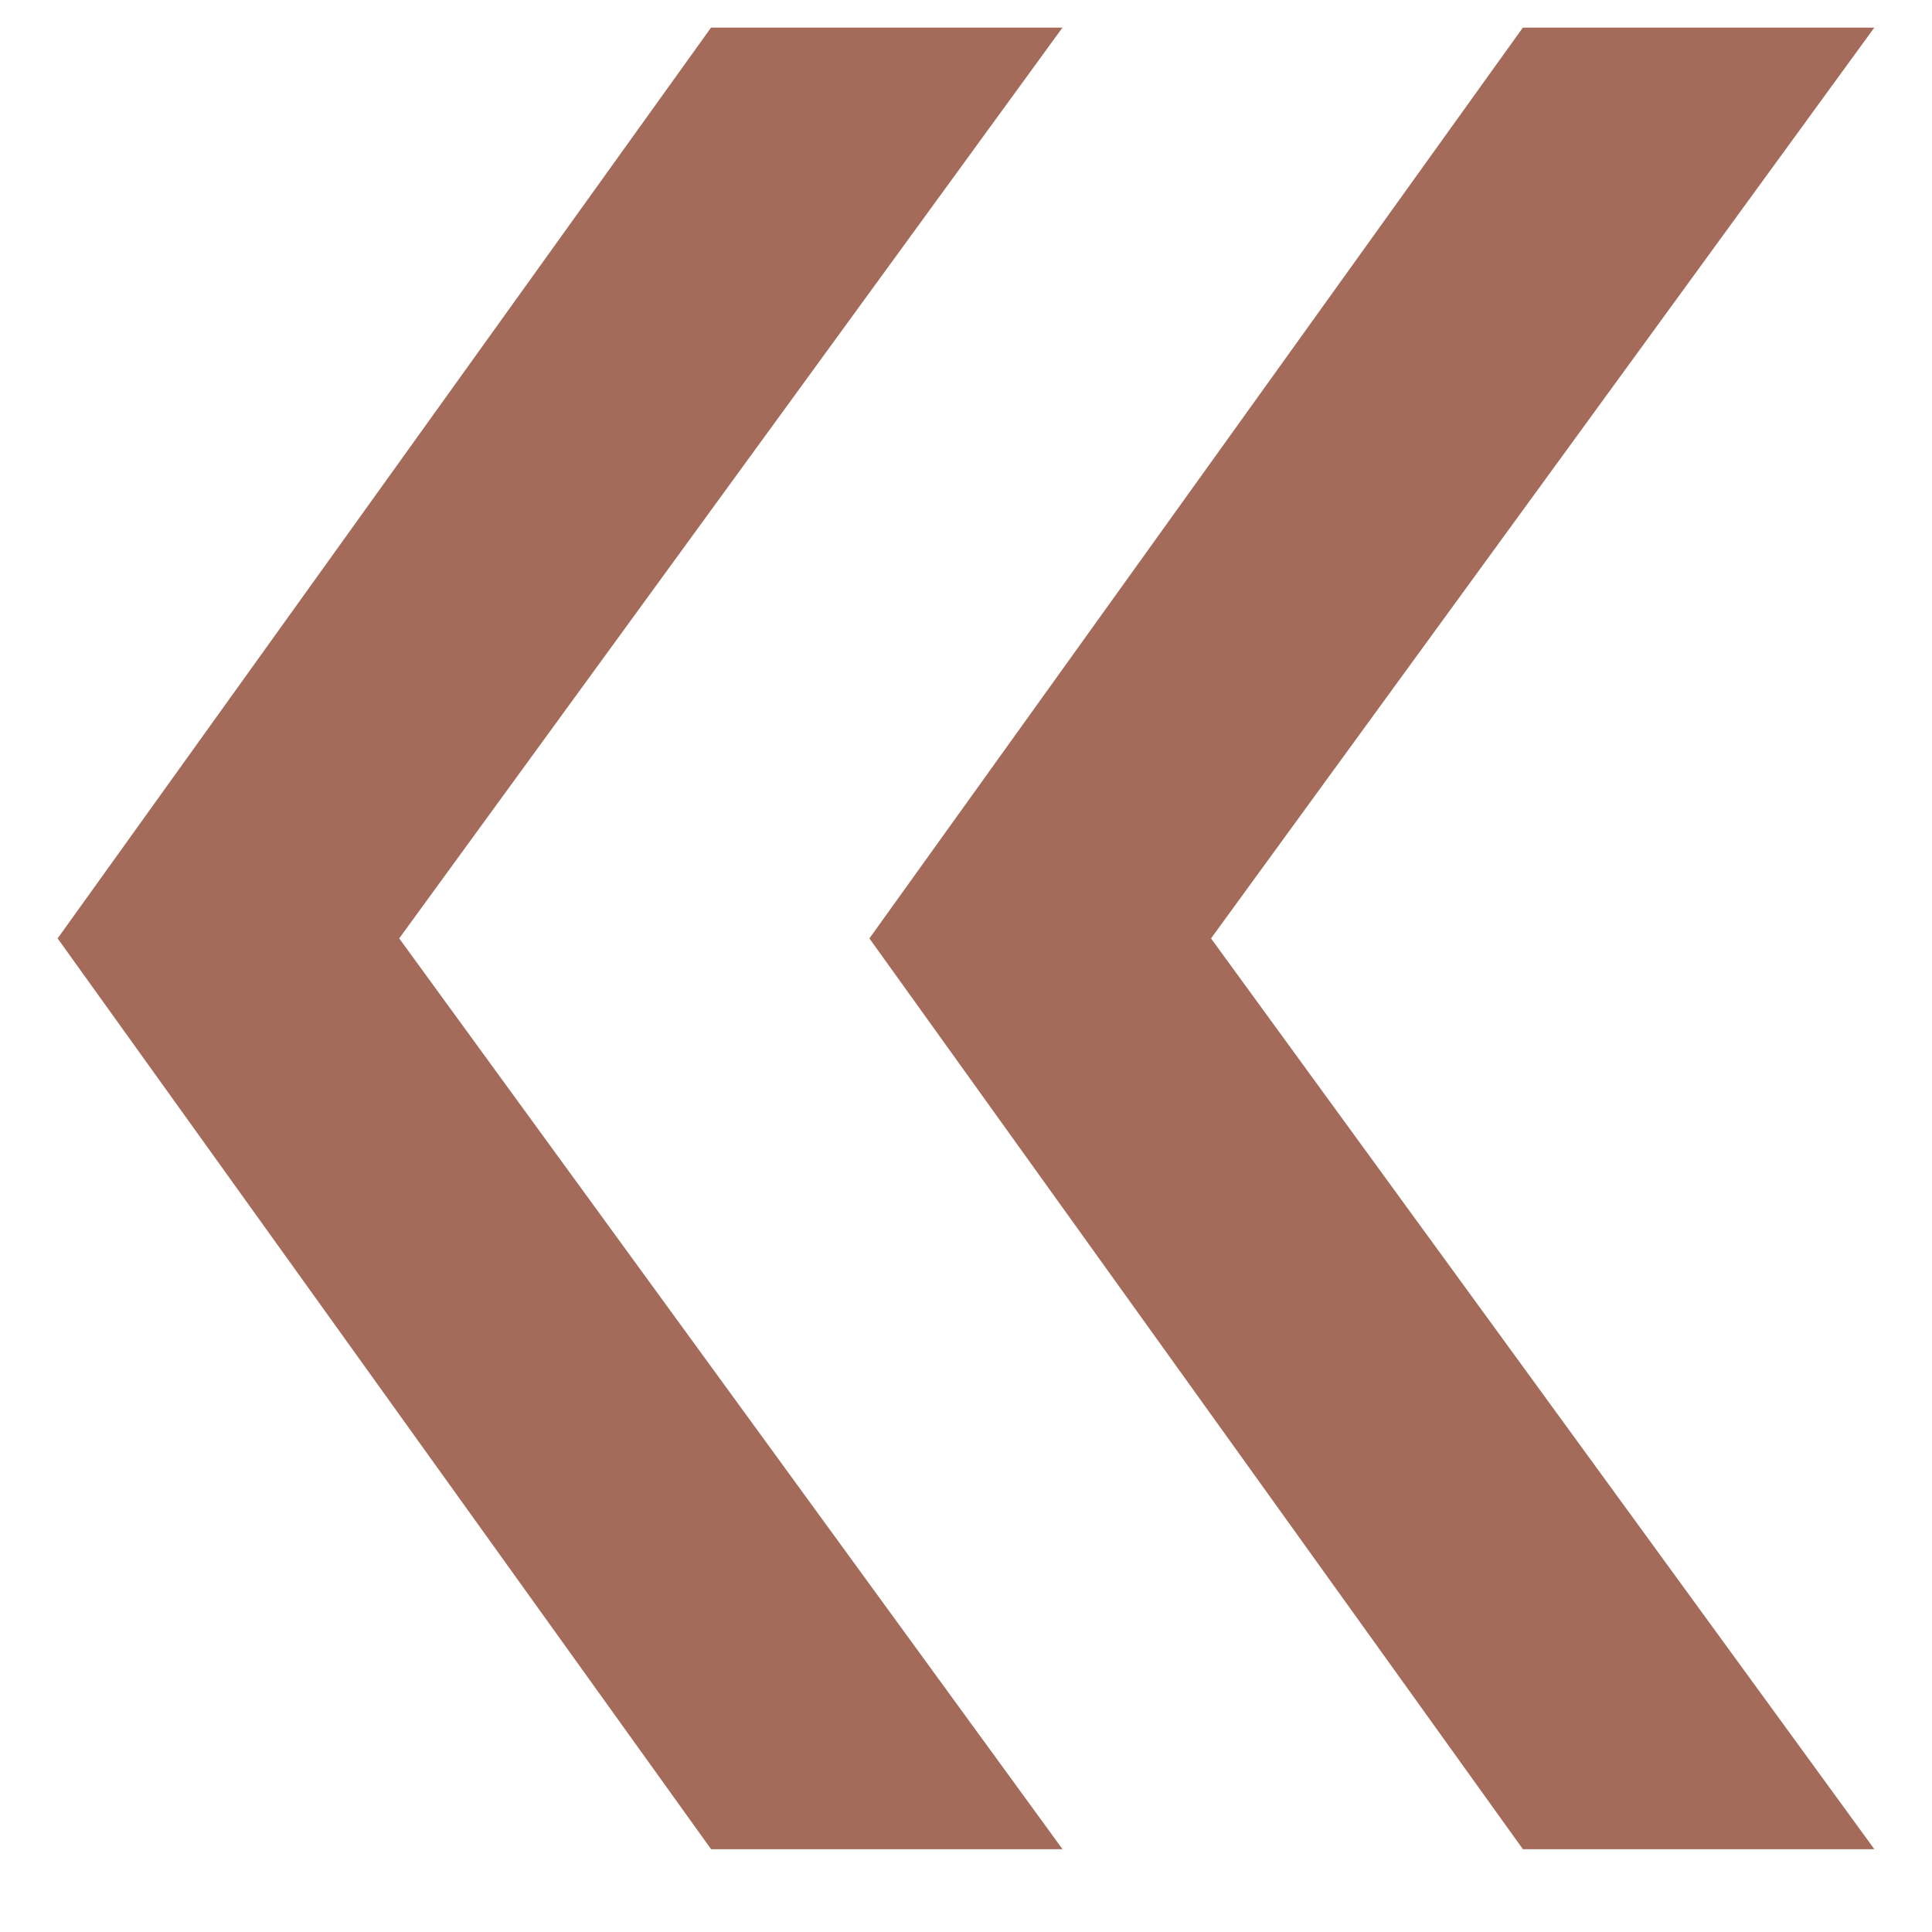
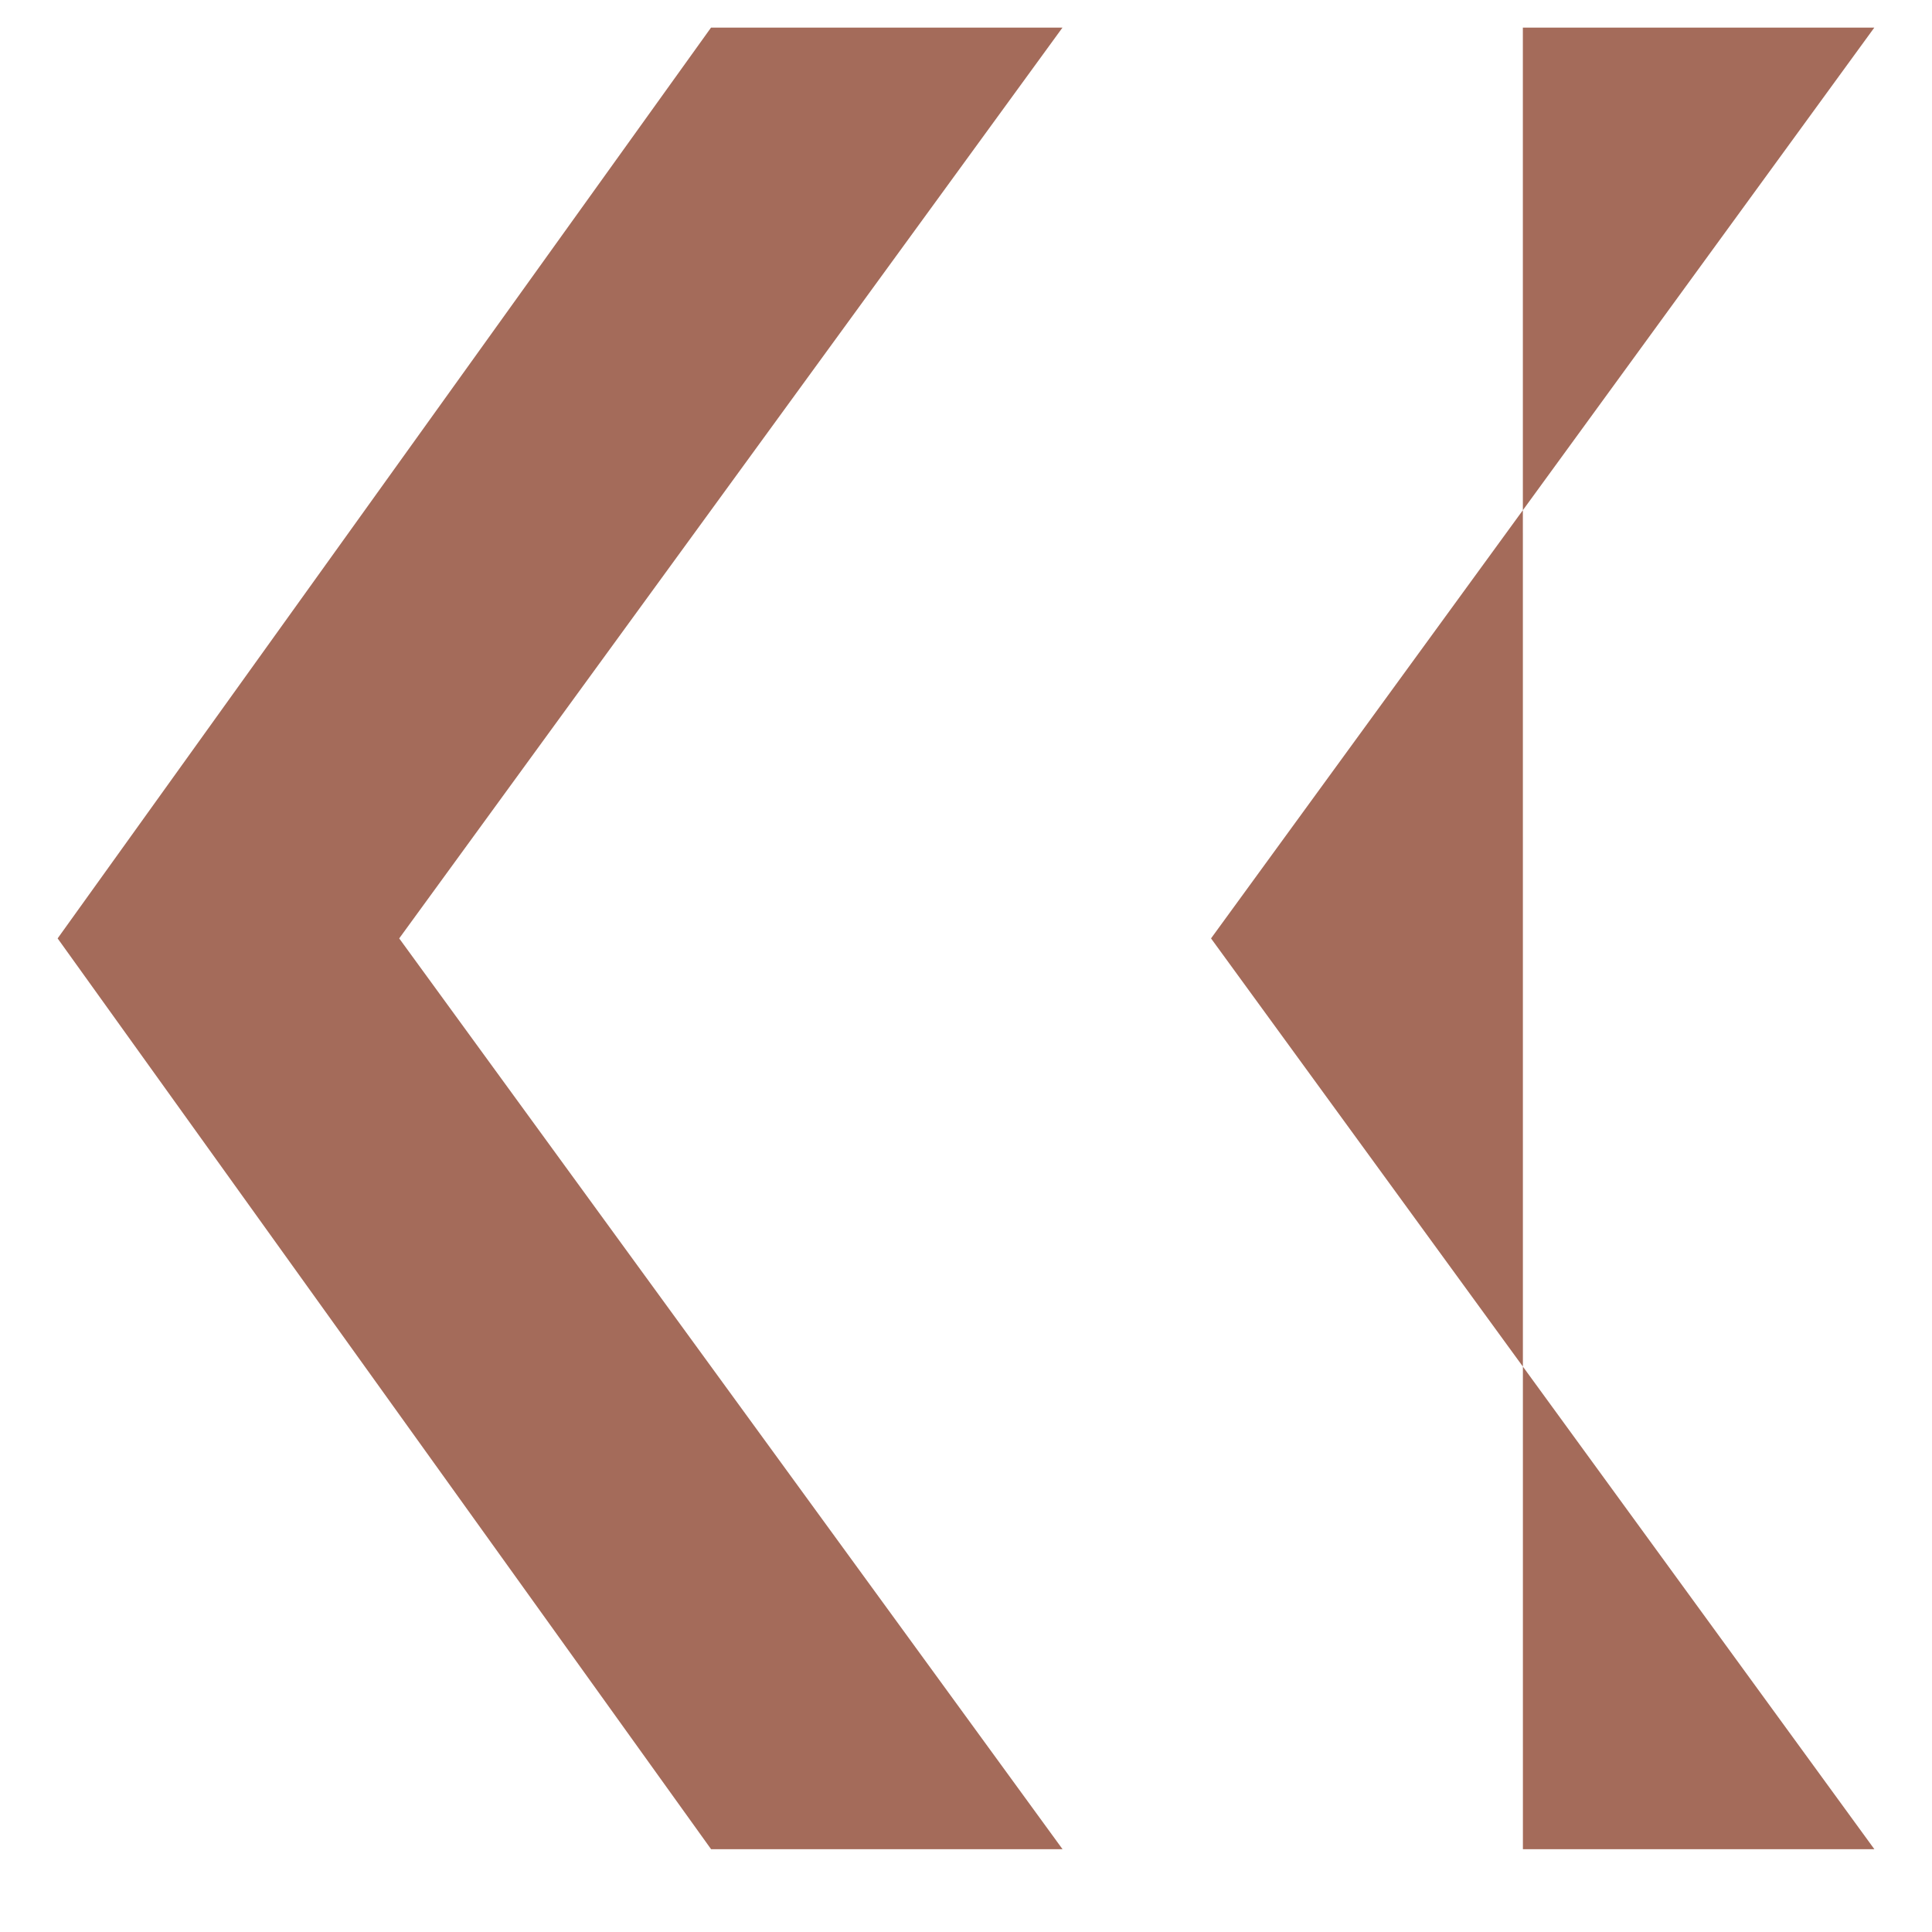
<svg xmlns="http://www.w3.org/2000/svg" version="1.1" id="Calque_1" x="0px" y="0px" width="35px" height="35px" viewBox="0 0 35 35" enable-background="new 0 0 35 35" xml:space="preserve">
  <g>
-     <path fill="#A46B5A" d="M7.232,17l12.017,16.5h-6.367L1.044,17L12.881,0.5h6.367L7.232,17z M21.939,17l12.017,16.5h-6.367L15.75,17   L27.588,0.5h6.367L21.939,17z" />
+     <path fill="#A46B5A" d="M7.232,17l12.017,16.5h-6.367L1.044,17L12.881,0.5h6.367L7.232,17z M21.939,17l12.017,16.5h-6.367L27.588,0.5h6.367L21.939,17z" />
  </g>
</svg>